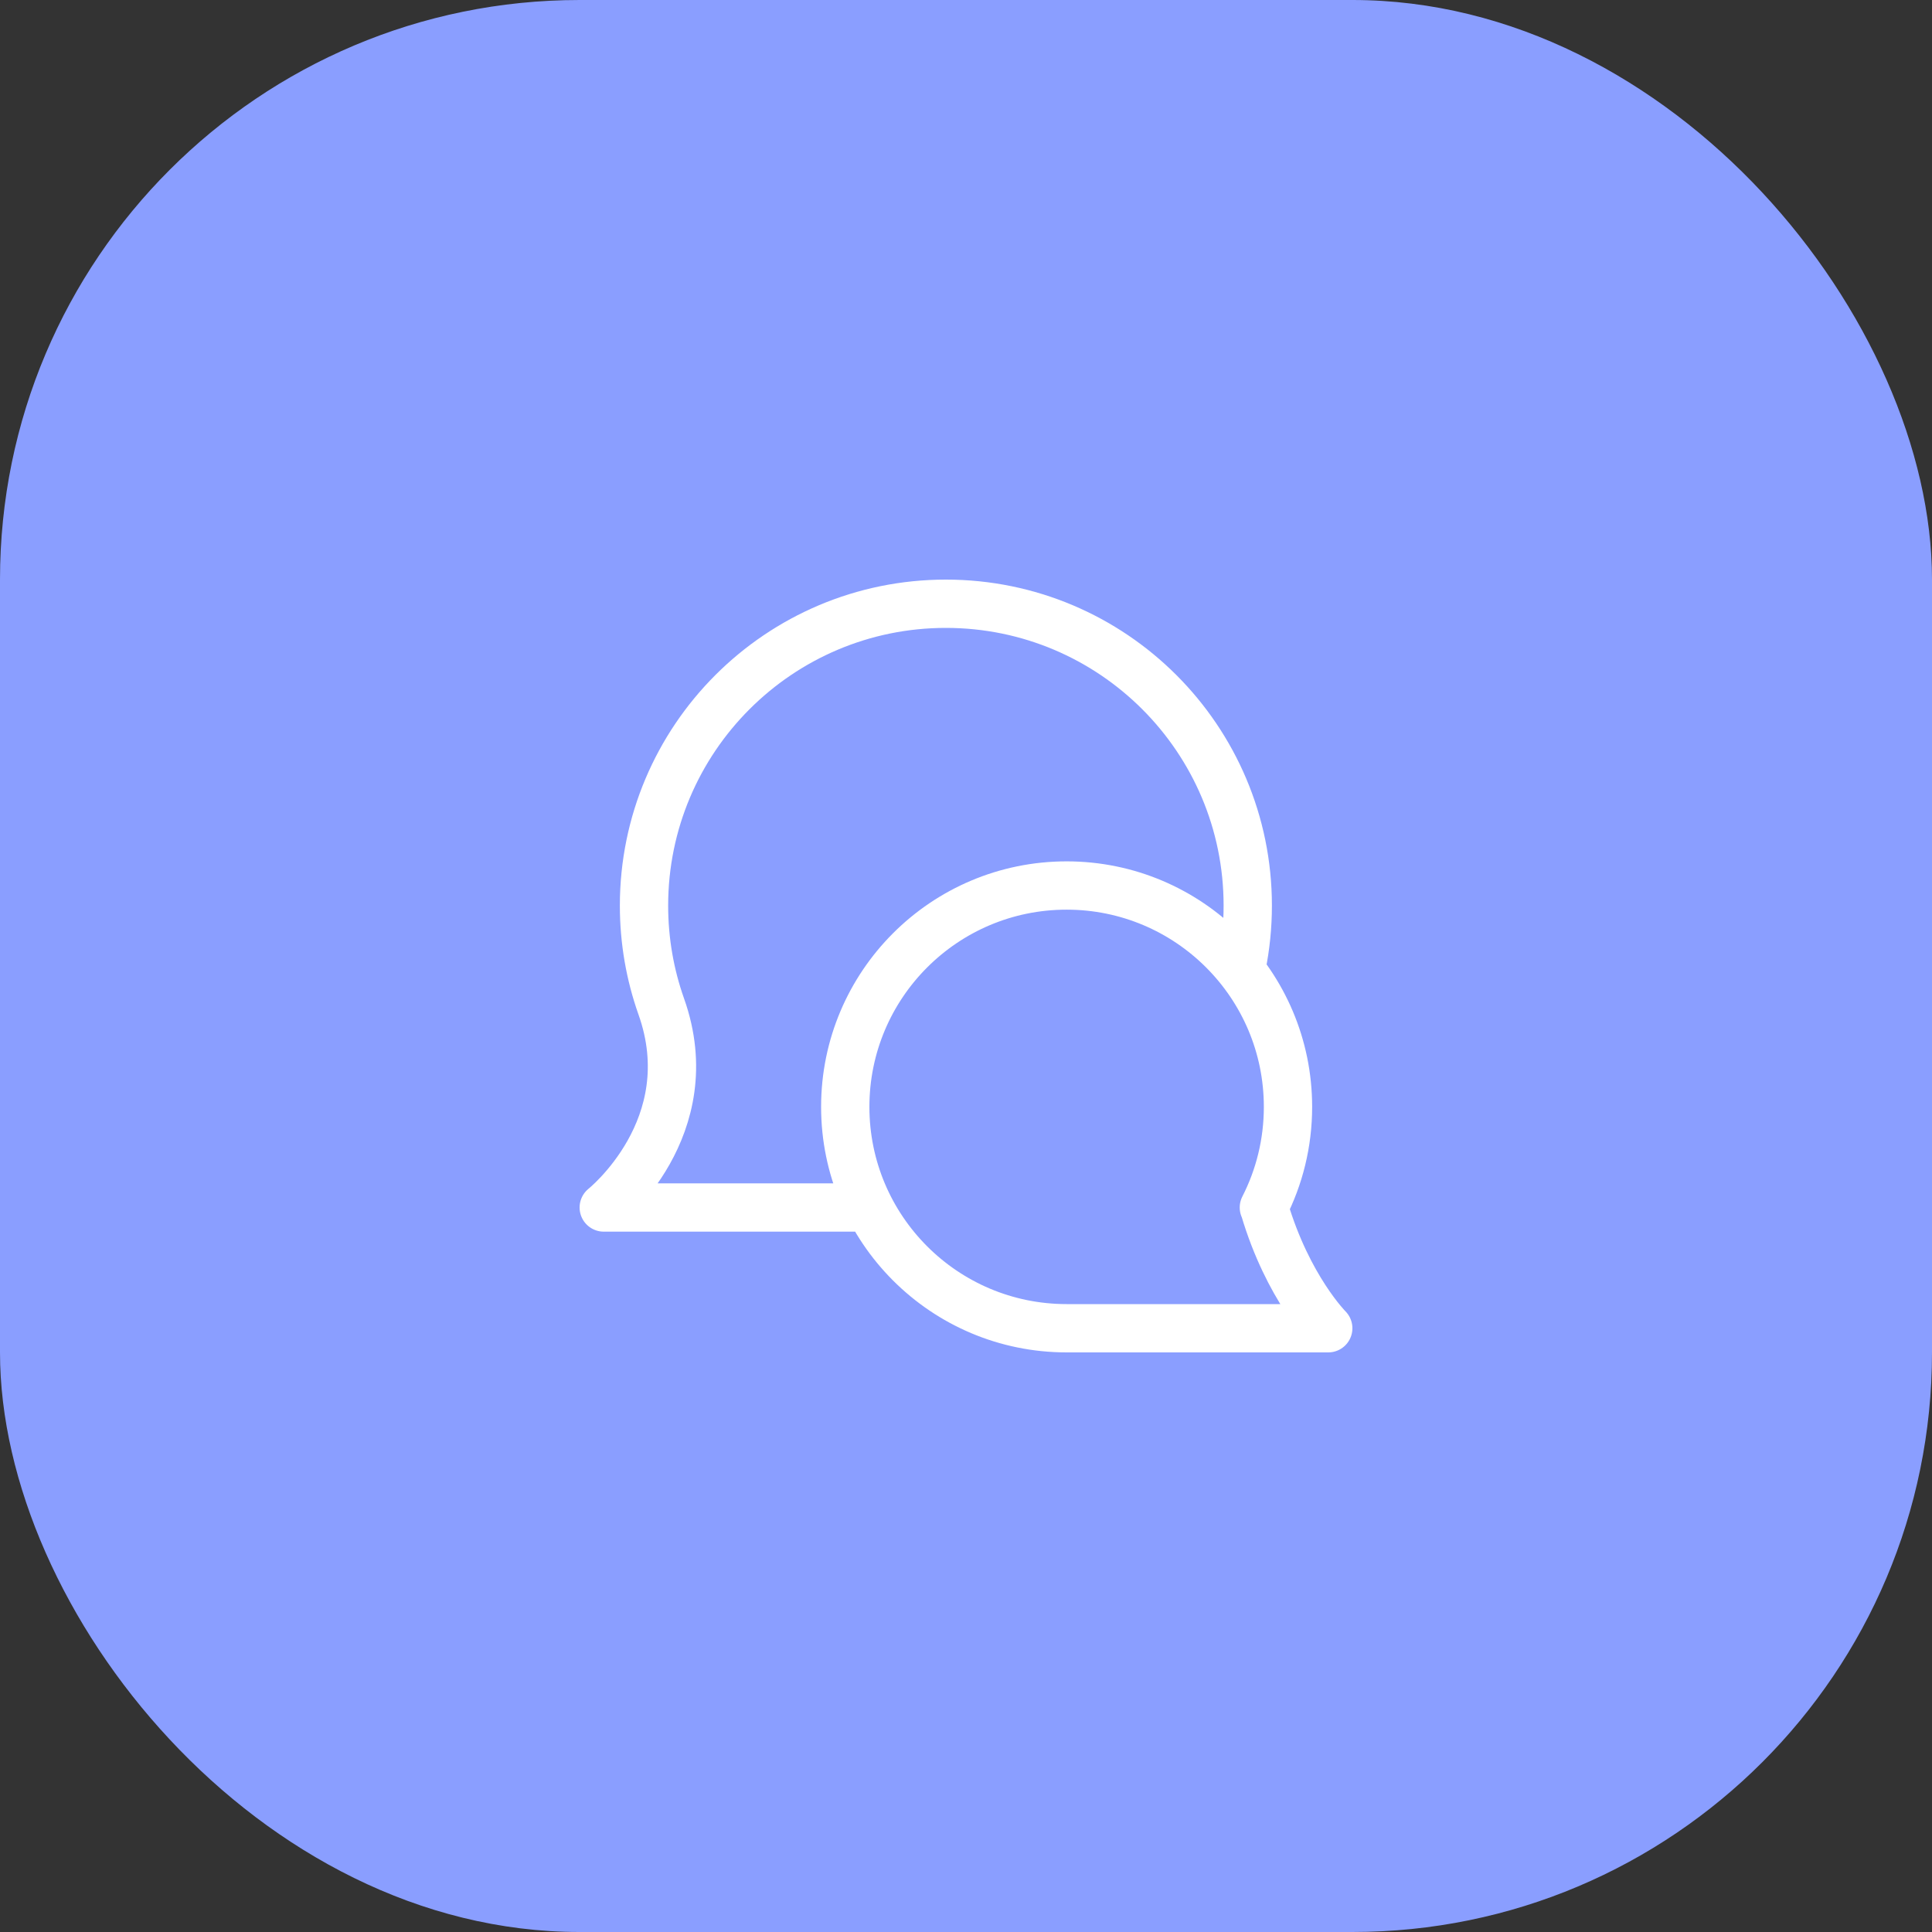
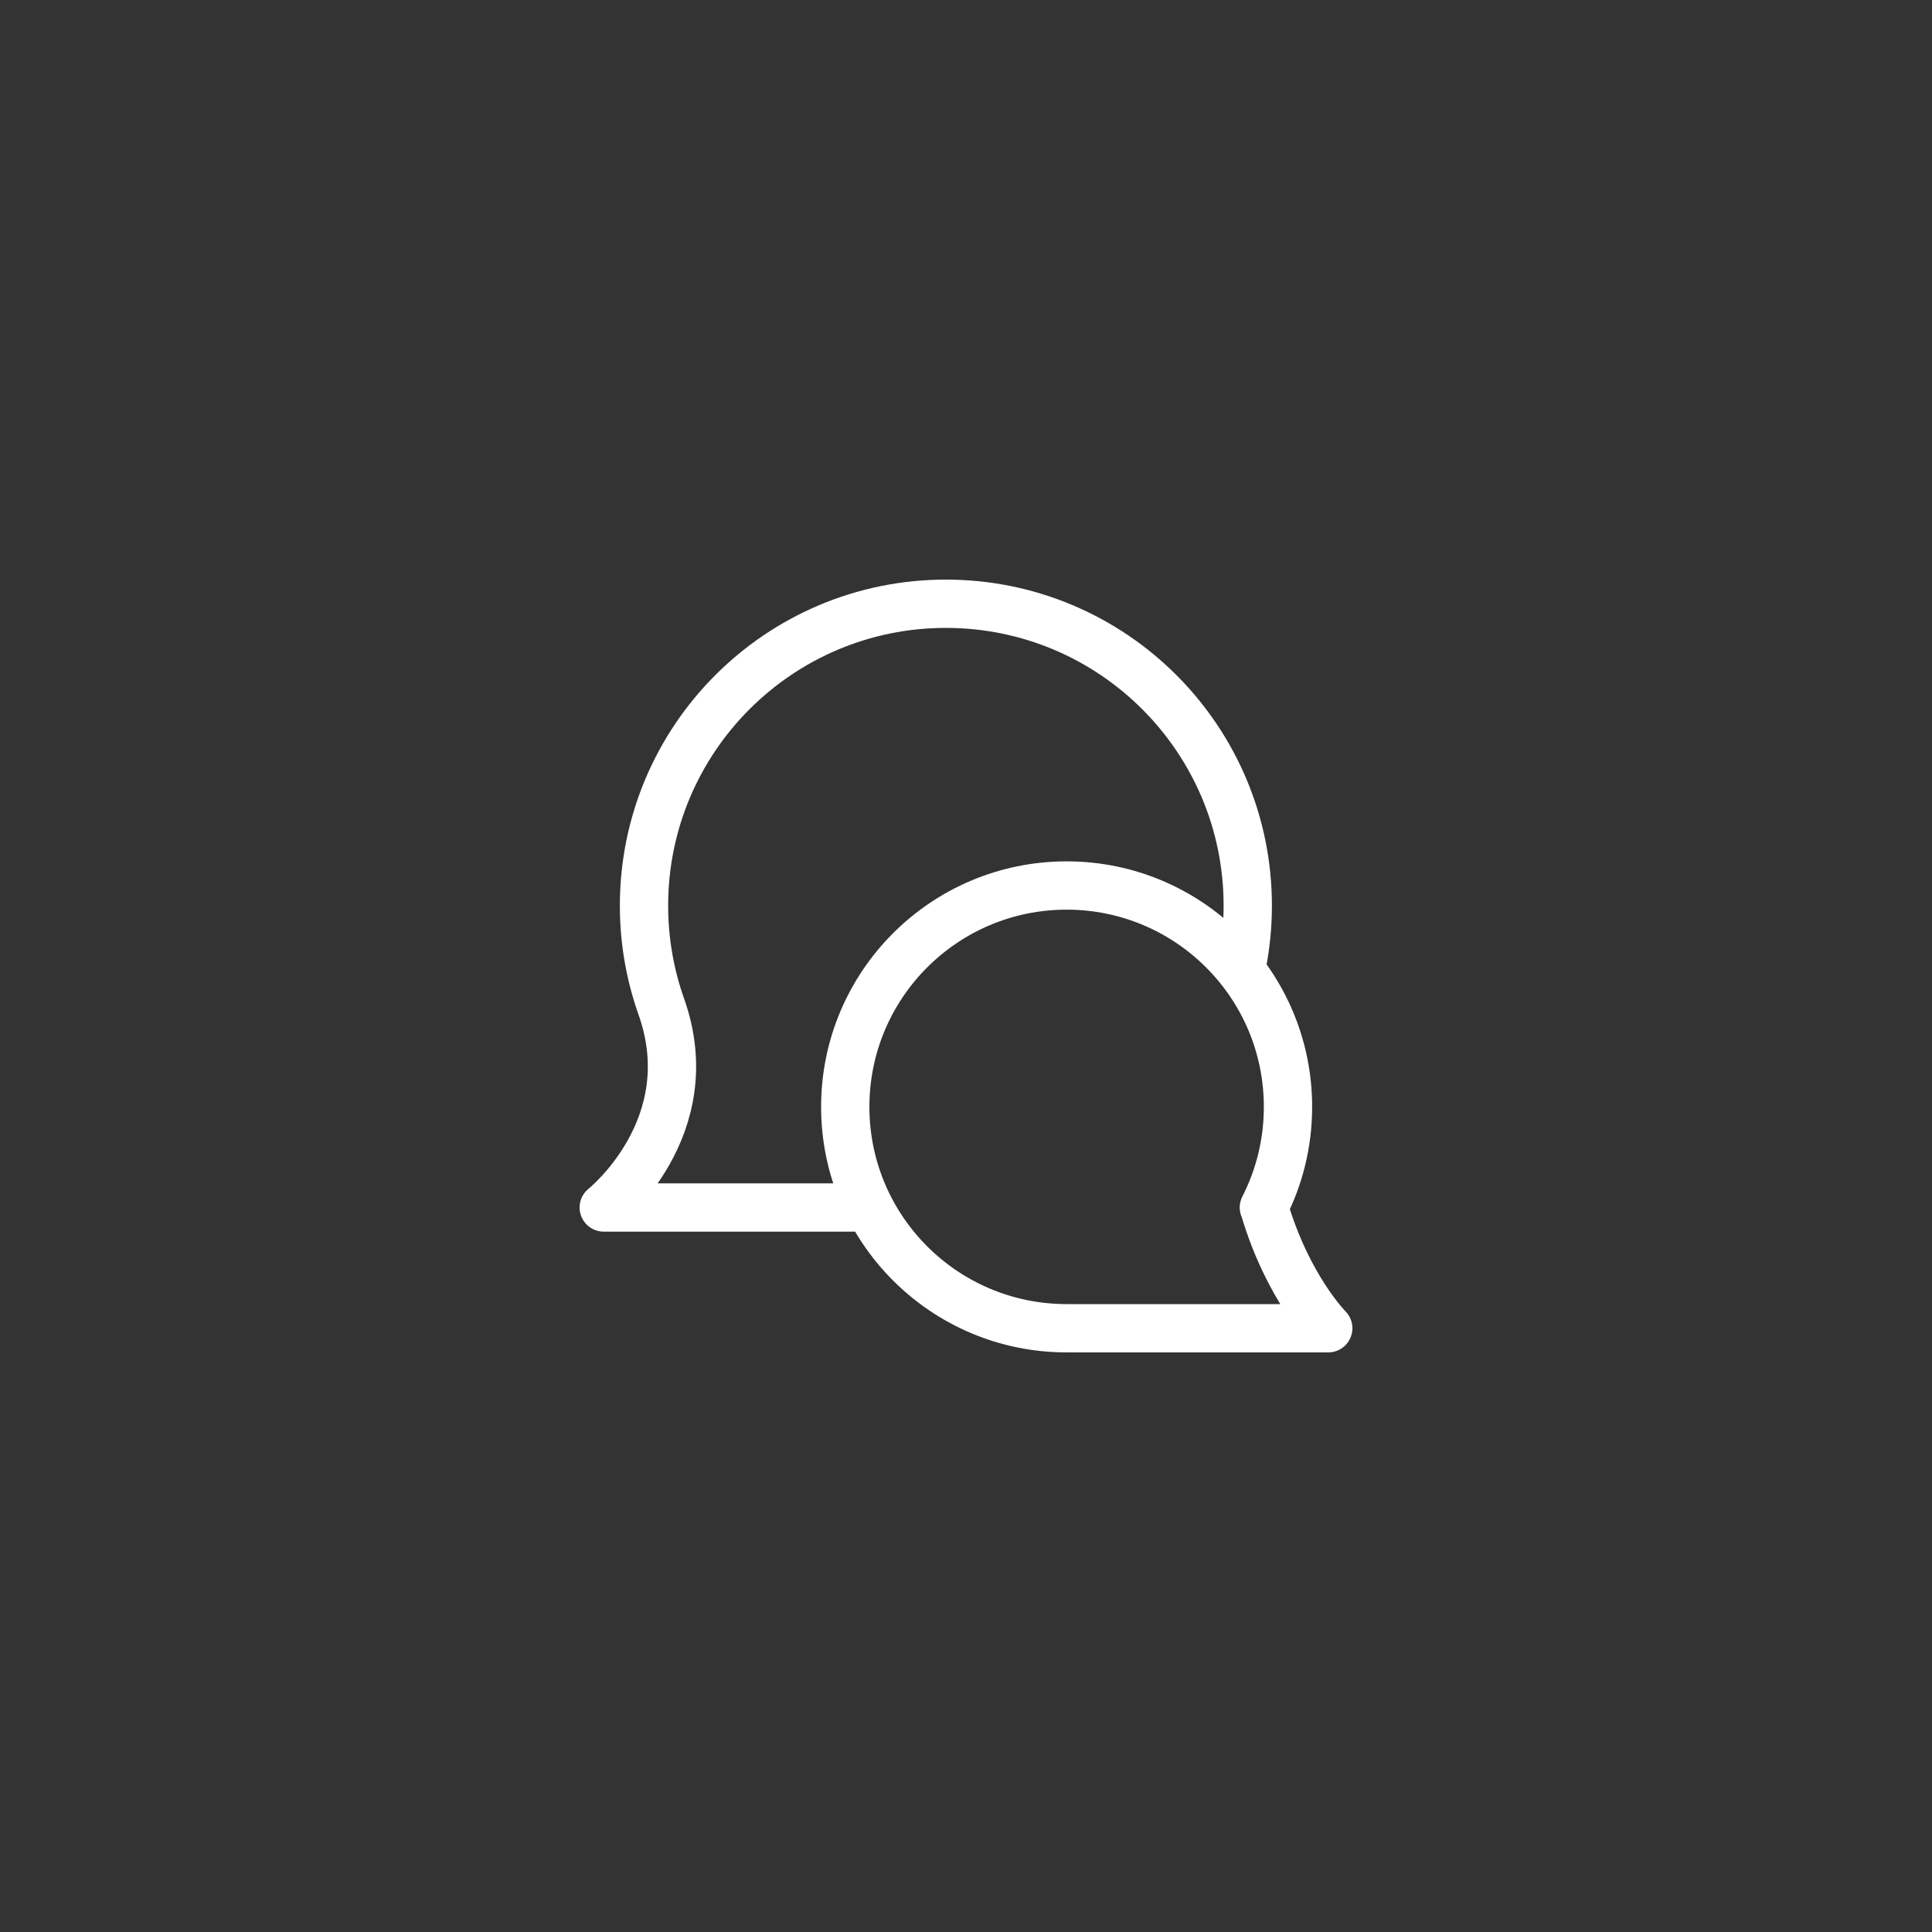
<svg xmlns="http://www.w3.org/2000/svg" width="80" height="80" viewBox="0 0 80 80" fill="none">
  <rect x="0" y="0" width="80" height="80" fill="#333333" stroke="none" />
-   <rect width="80" height="80" rx="24" fill="#8A9EFF" />
  <path d="M52.334 50C52.973 48.75 53.333 47.334 53.333 45.833C53.333 40.771 49.229 36.667 44.167 36.667C39.104 36.667 35 40.771 35 45.833C35 50.896 39.104 55 44.167 55L55 55C55 55 53.333 53.333 52.357 50.049M51.417 40C51.581 39.192 51.667 38.356 51.667 37.5C51.667 30.596 46.07 25 39.167 25C32.263 25 26.667 30.596 26.667 37.5C26.667 38.961 26.917 40.363 27.378 41.667C29.168 46.686 25 50 25 50H35.833" stroke="white" stroke-width="2" stroke-linecap="round" stroke-linejoin="round" />
</svg>